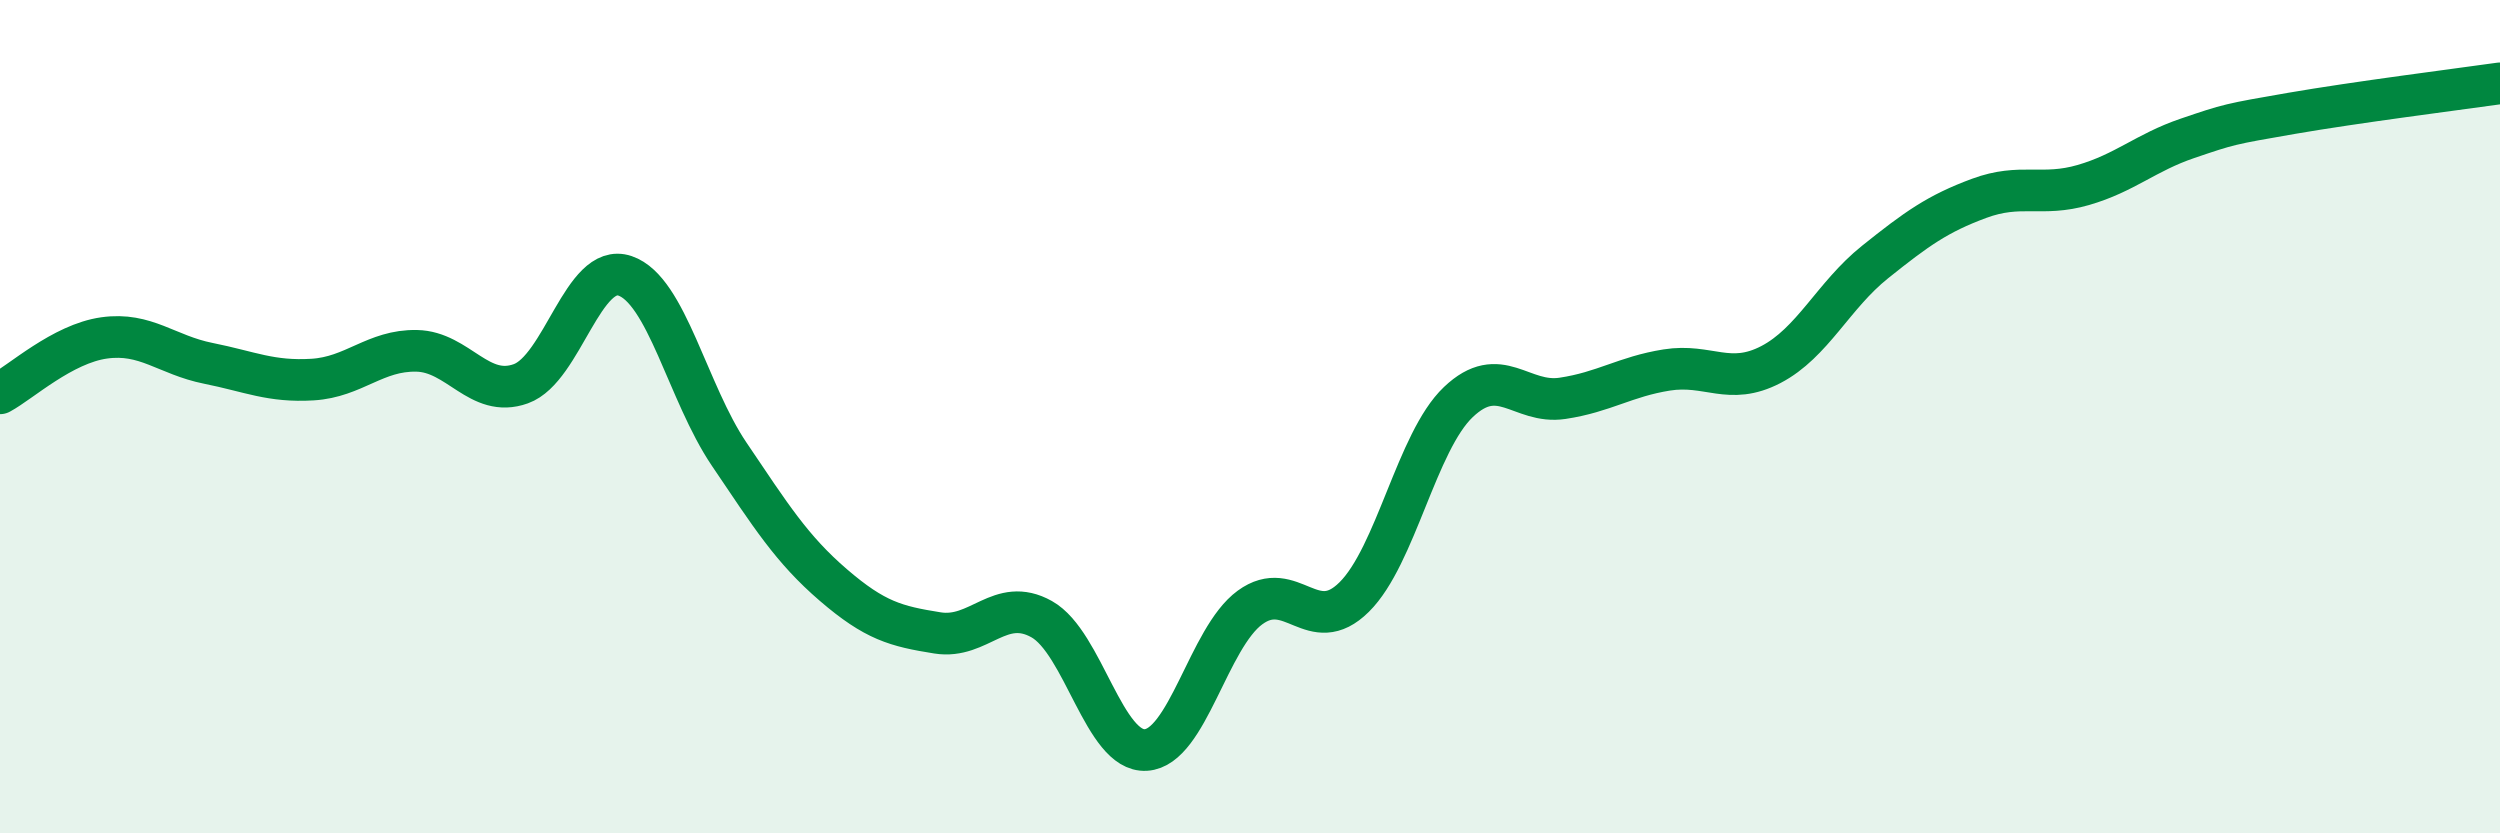
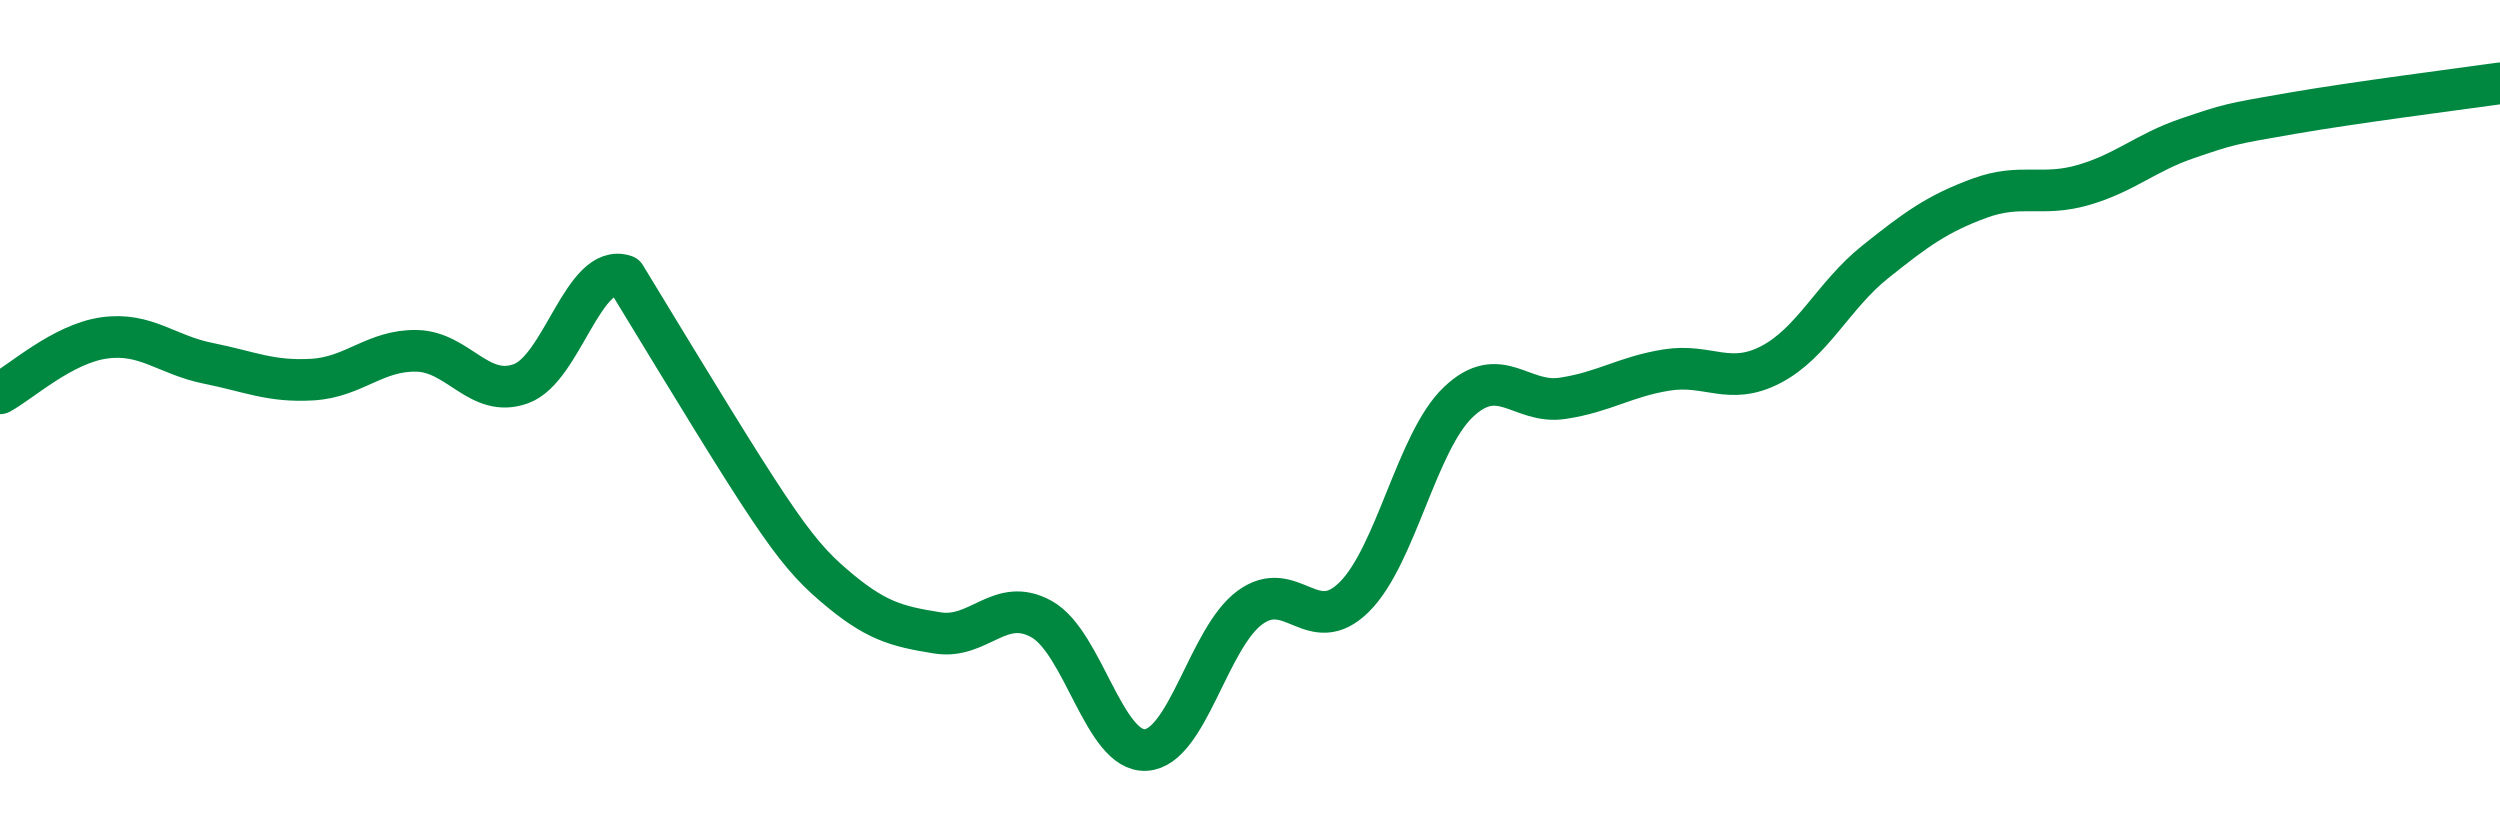
<svg xmlns="http://www.w3.org/2000/svg" width="60" height="20" viewBox="0 0 60 20">
-   <path d="M 0,9.44 C 0.5,9.17 1.5,8.25 2.5,8.11 C 3.5,7.97 4,8.52 5,8.72 C 6,8.92 6.5,9.17 7.5,9.11 C 8.5,9.05 9,8.4 10,8.42 C 11,8.44 11.5,9.57 12.5,9.21 C 13.5,8.85 14,6.28 15,6.62 C 16,6.96 16.5,9.42 17.5,10.9 C 18.5,12.38 19,13.18 20,14.04 C 21,14.9 21.5,15.03 22.5,15.19 C 23.5,15.35 24,14.3 25,14.86 C 26,15.42 26.5,18.06 27.5,18 C 28.5,17.94 29,15.31 30,14.58 C 31,13.85 31.5,15.32 32.5,14.33 C 33.5,13.34 34,10.6 35,9.65 C 36,8.7 36.5,9.71 37.5,9.56 C 38.5,9.41 39,9.04 40,8.88 C 41,8.72 41.5,9.27 42.5,8.75 C 43.5,8.23 44,7.09 45,6.29 C 46,5.49 46.5,5.13 47.5,4.76 C 48.5,4.39 49,4.73 50,4.44 C 51,4.15 51.5,3.66 52.5,3.32 C 53.5,2.98 53.5,2.98 55,2.72 C 56.5,2.46 59,2.14 60,2L60 20L0 20Z" fill="#008740" opacity="0.1" stroke-linecap="round" stroke-linejoin="round" />
-   <path d="M 0,9.44 C 0.5,9.17 1.5,8.25 2.5,8.11 C 3.5,7.97 4,8.52 5,8.72 C 6,8.92 6.5,9.17 7.5,9.11 C 8.5,9.05 9,8.4 10,8.42 C 11,8.44 11.5,9.57 12.5,9.21 C 13.5,8.85 14,6.28 15,6.62 C 16,6.96 16.5,9.42 17.5,10.9 C 18.5,12.38 19,13.18 20,14.04 C 21,14.9 21.5,15.03 22.5,15.19 C 23.5,15.35 24,14.3 25,14.86 C 26,15.42 26.5,18.06 27.5,18 C 28.5,17.94 29,15.31 30,14.58 C 31,13.85 31.5,15.32 32.5,14.33 C 33.5,13.34 34,10.6 35,9.65 C 36,8.7 36.5,9.71 37.5,9.56 C 38.5,9.41 39,9.04 40,8.88 C 41,8.72 41.5,9.27 42.5,8.75 C 43.5,8.23 44,7.09 45,6.29 C 46,5.49 46.5,5.13 47.5,4.76 C 48.5,4.39 49,4.73 50,4.44 C 51,4.15 51.5,3.66 52.5,3.32 C 53.5,2.98 53.5,2.98 55,2.72 C 56.5,2.46 59,2.14 60,2" stroke="#008740" stroke-width="1" fill="none" stroke-linecap="round" stroke-linejoin="round" />
+   <path d="M 0,9.44 C 0.5,9.17 1.5,8.25 2.5,8.11 C 3.5,7.97 4,8.52 5,8.72 C 6,8.92 6.5,9.17 7.5,9.11 C 8.5,9.05 9,8.4 10,8.42 C 11,8.44 11.5,9.57 12.5,9.21 C 13.5,8.85 14,6.28 15,6.62 C 18.5,12.38 19,13.18 20,14.04 C 21,14.9 21.5,15.03 22.5,15.19 C 23.5,15.35 24,14.3 25,14.86 C 26,15.42 26.5,18.06 27.5,18 C 28.5,17.94 29,15.31 30,14.58 C 31,13.85 31.5,15.32 32.5,14.33 C 33.5,13.34 34,10.6 35,9.65 C 36,8.7 36.5,9.71 37.5,9.56 C 38.5,9.41 39,9.04 40,8.88 C 41,8.72 41.5,9.27 42.5,8.75 C 43.5,8.23 44,7.09 45,6.29 C 46,5.49 46.5,5.13 47.5,4.76 C 48.5,4.39 49,4.73 50,4.44 C 51,4.15 51.5,3.66 52.5,3.32 C 53.5,2.98 53.5,2.98 55,2.72 C 56.5,2.46 59,2.14 60,2" stroke="#008740" stroke-width="1" fill="none" stroke-linecap="round" stroke-linejoin="round" />
</svg>